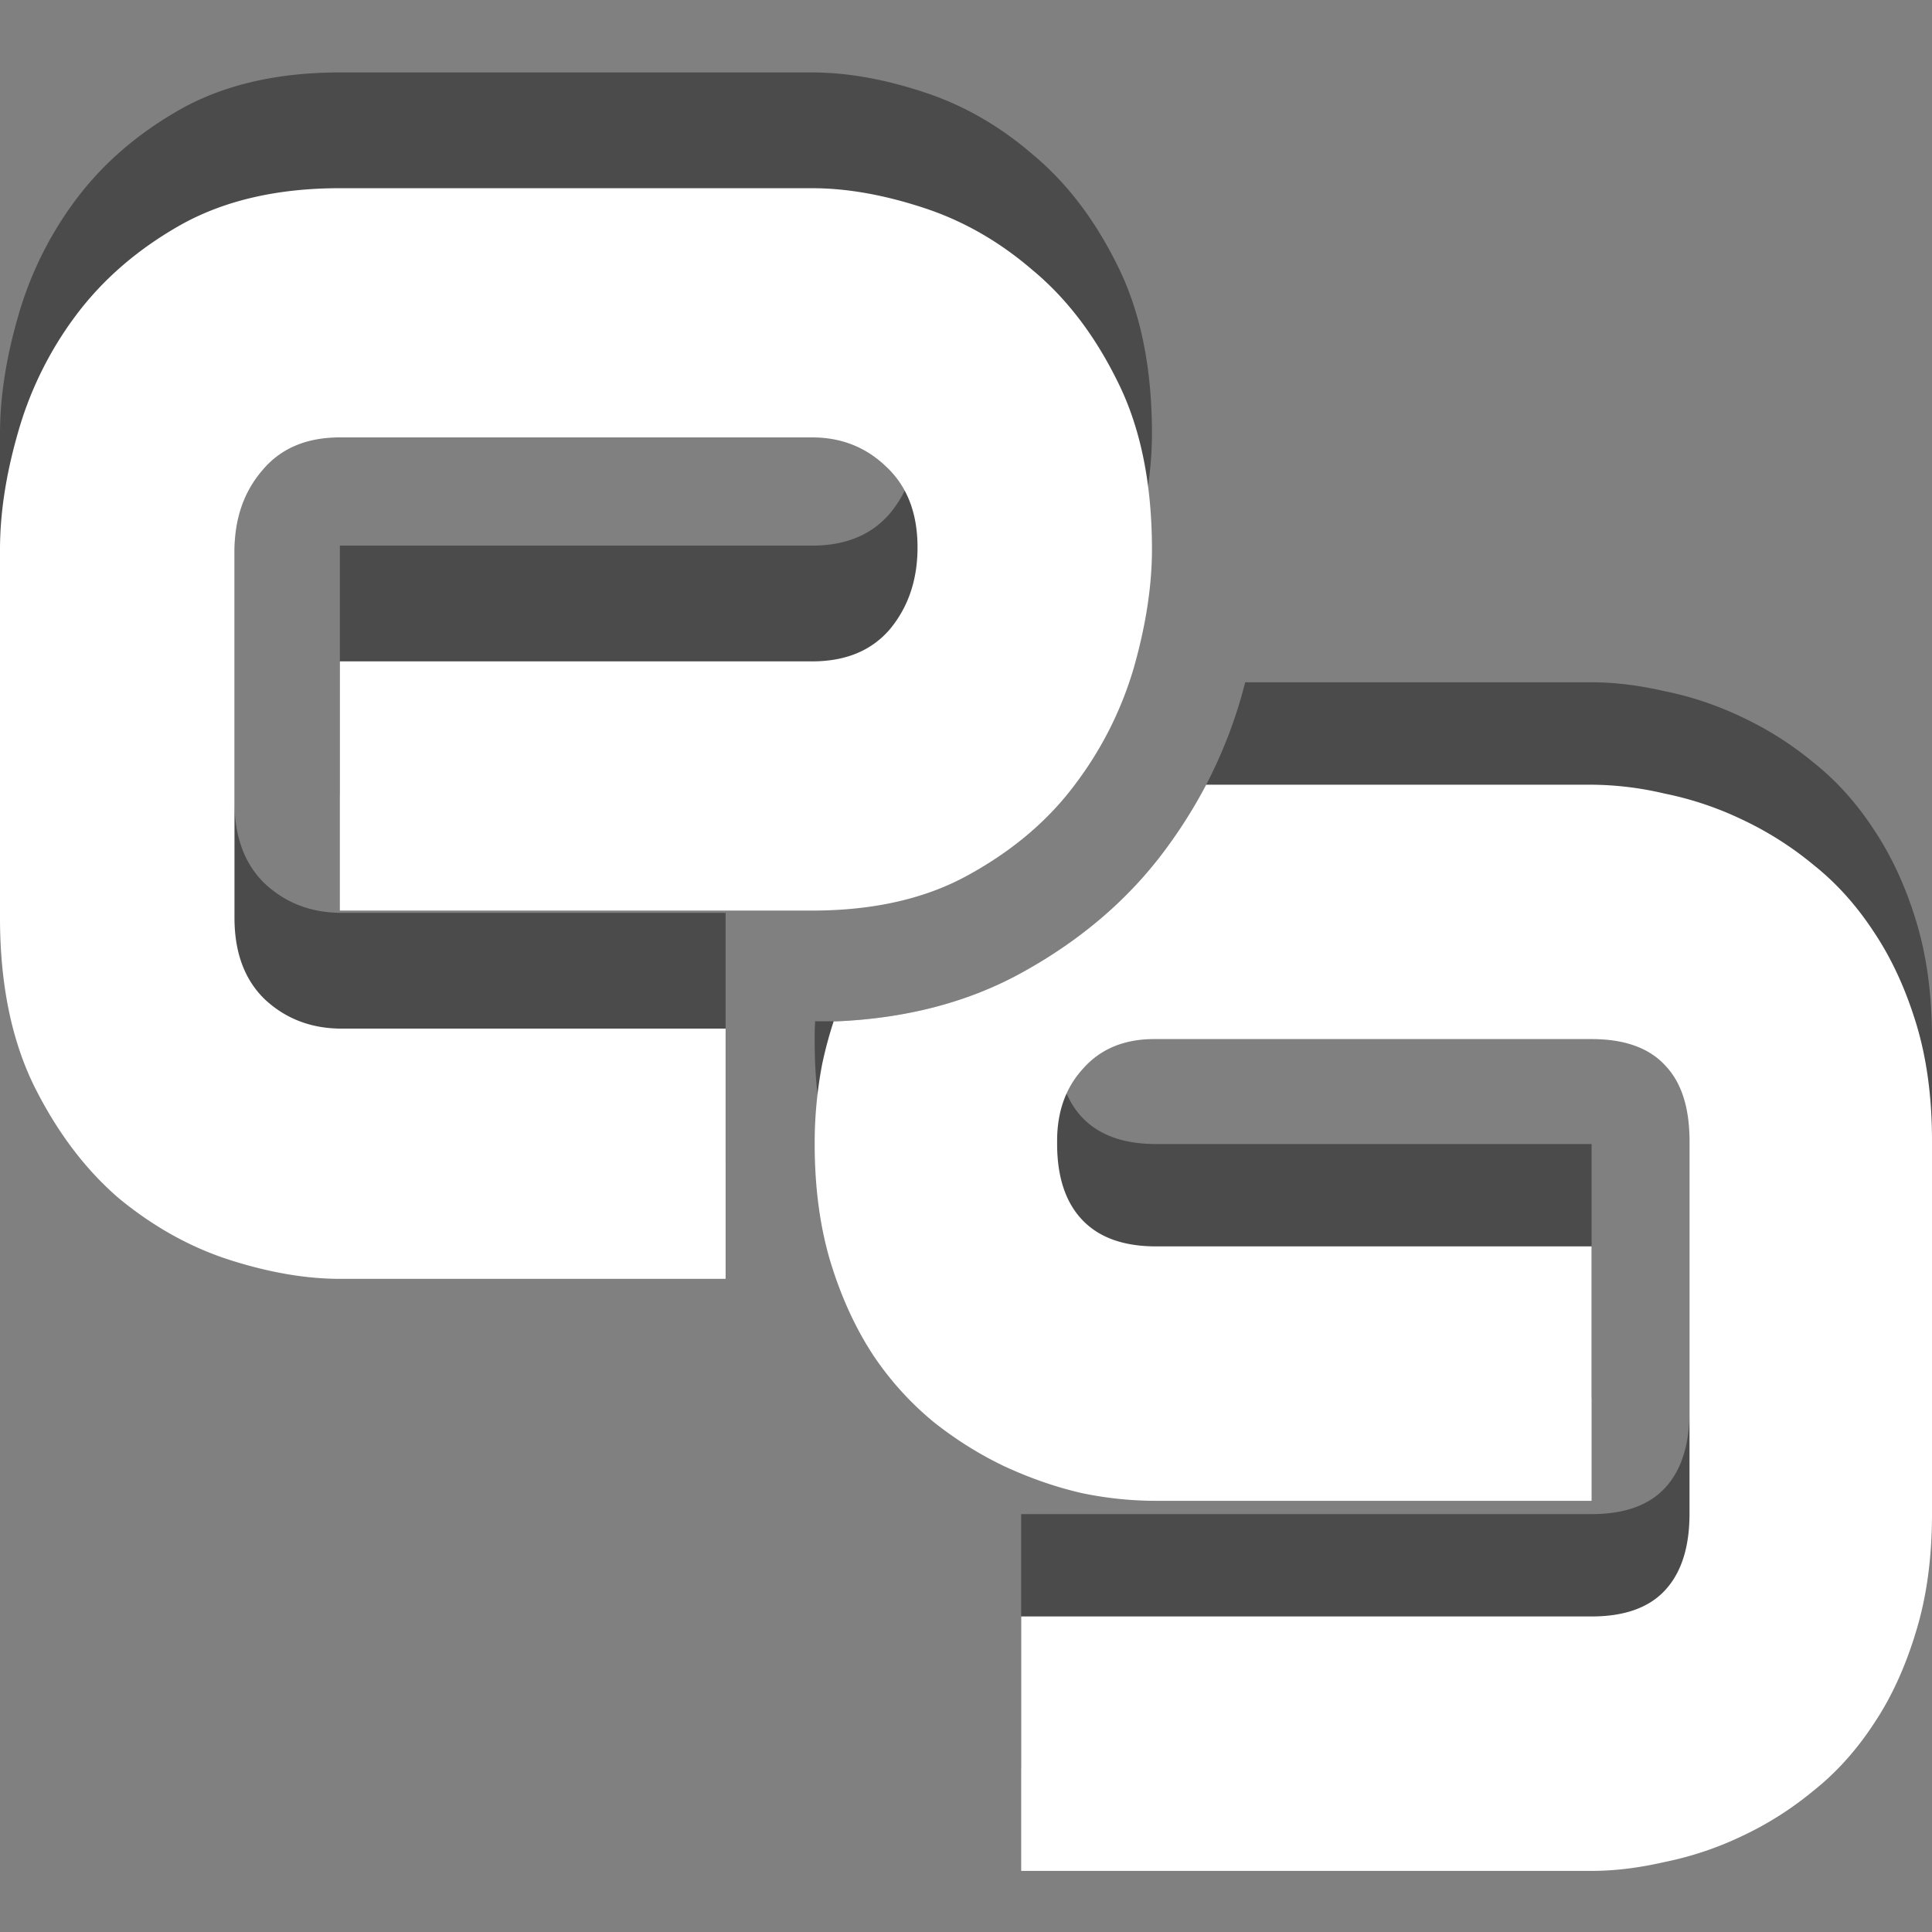
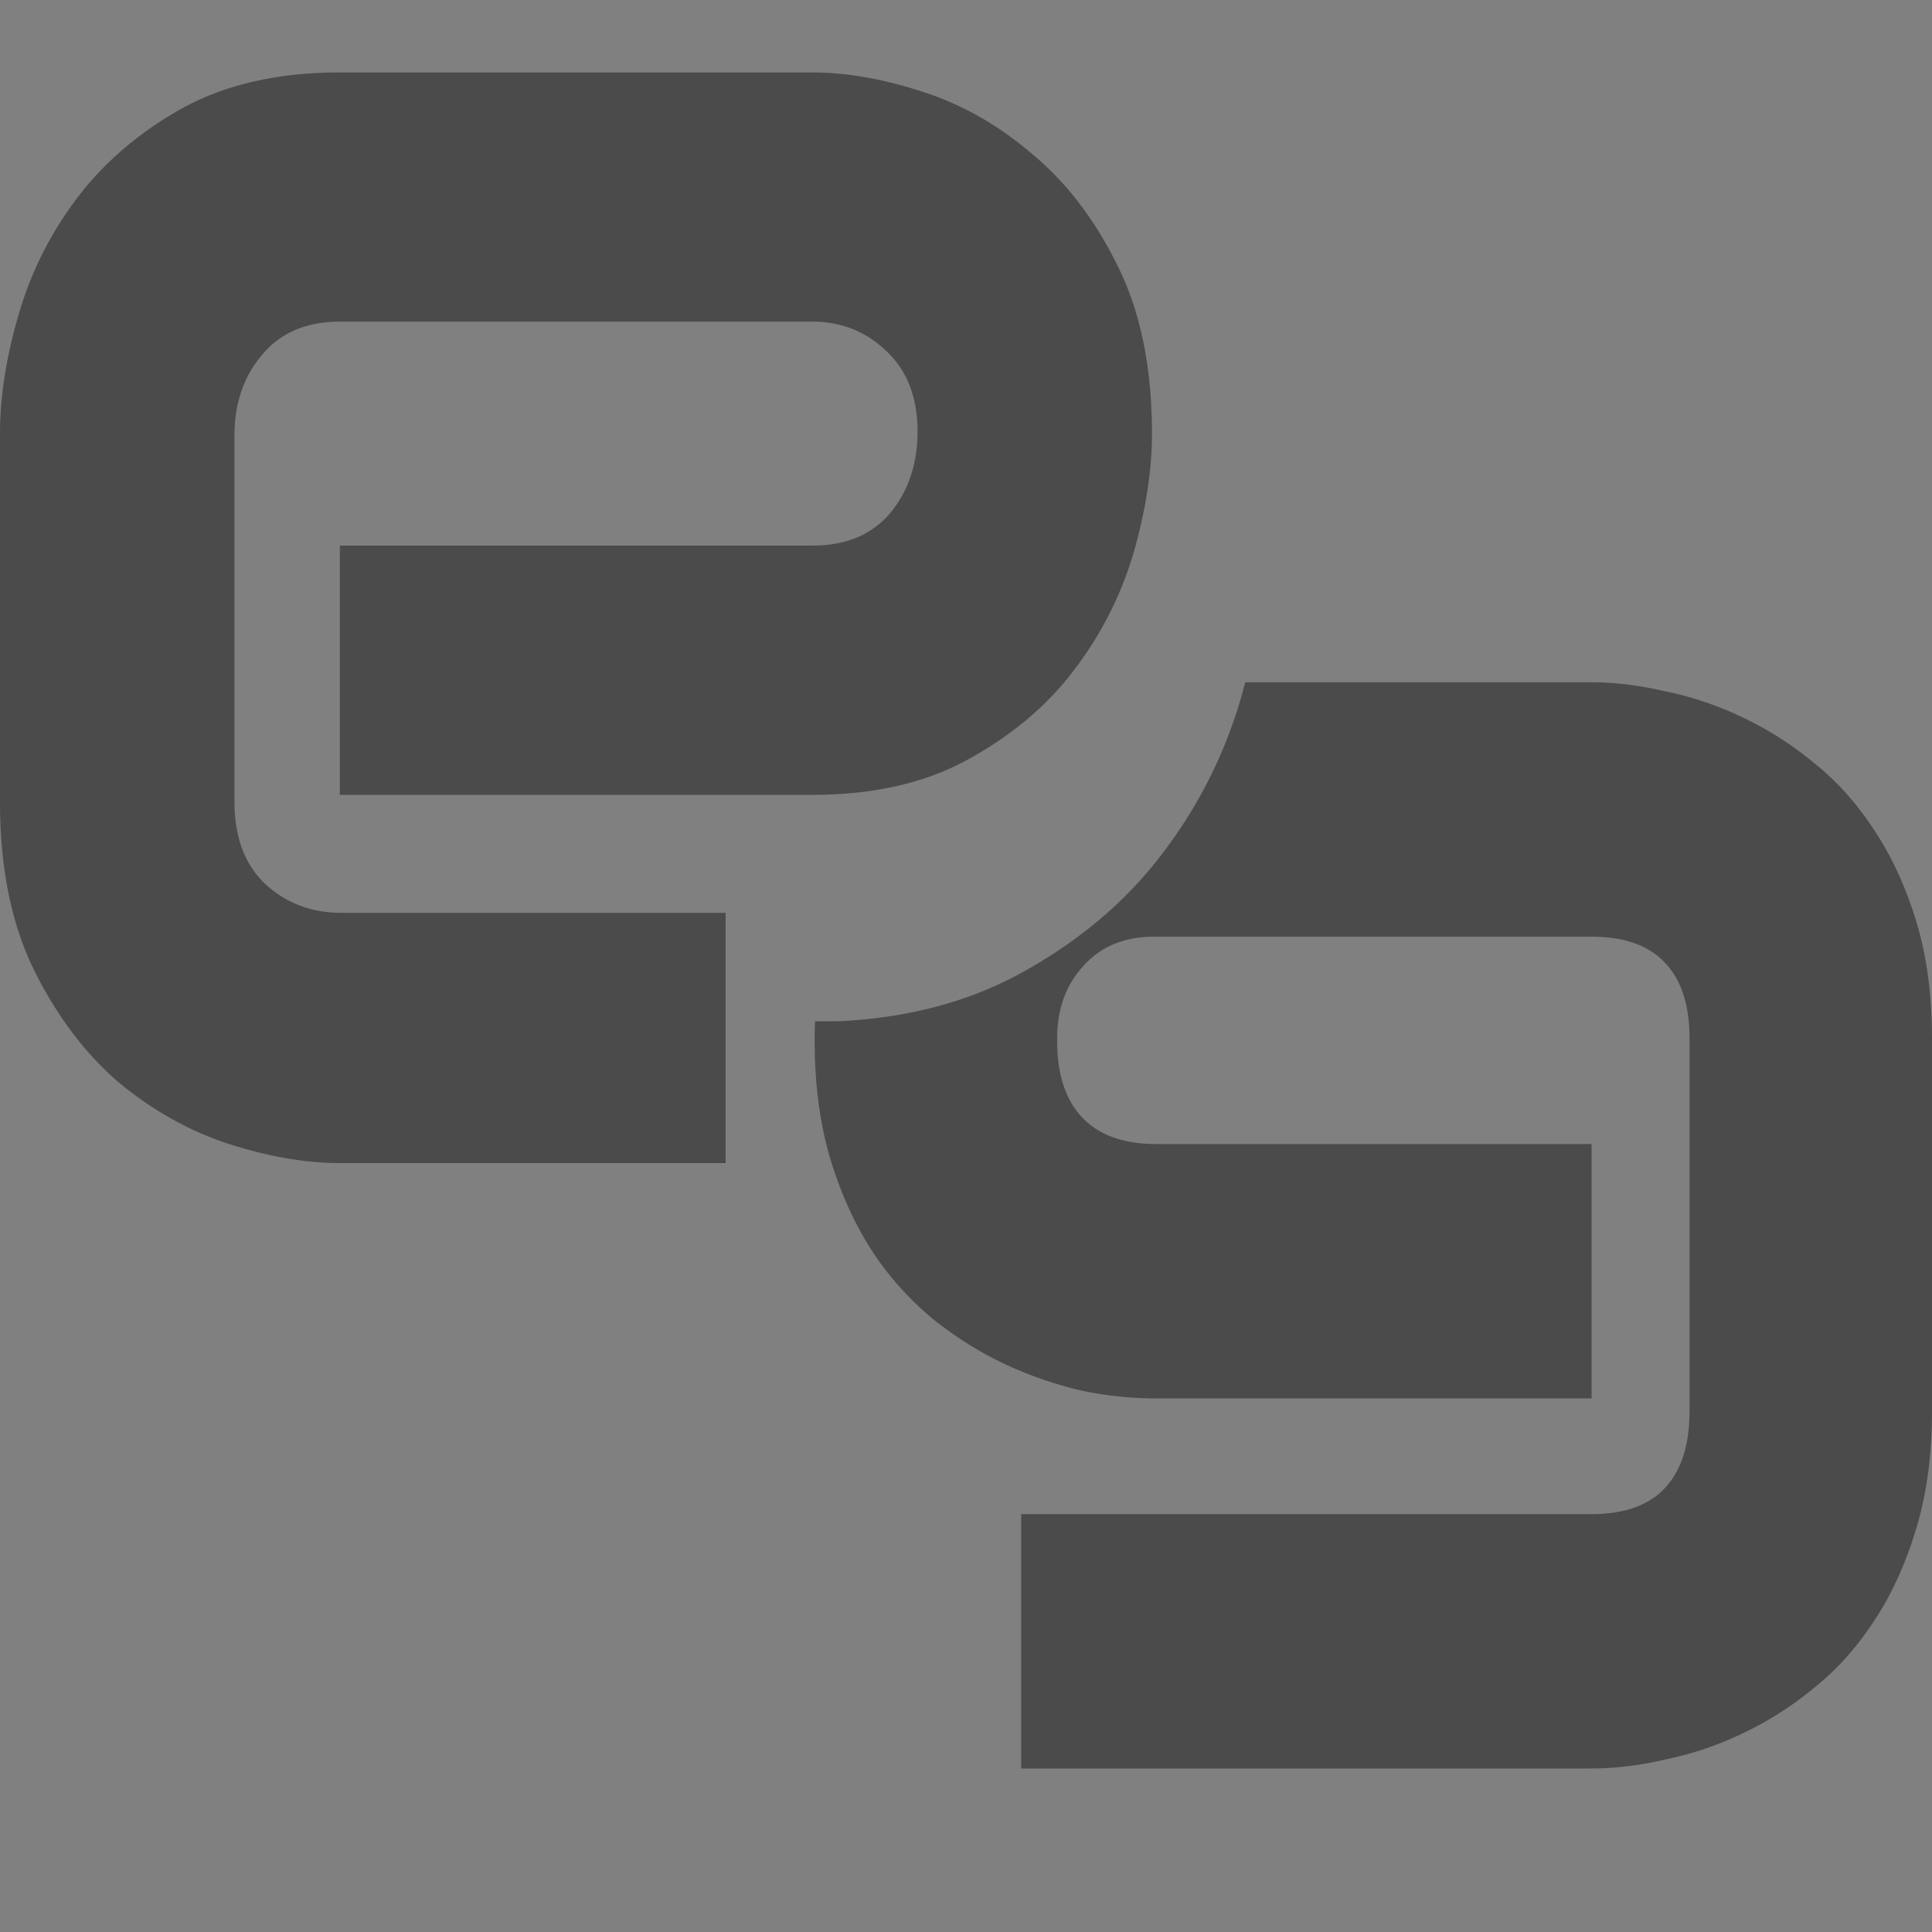
<svg xmlns="http://www.w3.org/2000/svg" width="80" height="80" fill="none">
  <rect width="100%" height="100%" fill="#808080" stroke="none" />
  <path d="m51.381 28.913.003-.009.003-.01c.06-.214.119-.428.174-.642h14.342c.953 0 1.958.123 3.013.366 1.081.215 2.137.567 3.166 1.053a13.879 13.879 0 0 1 3.013 1.905c.953.756 1.79 1.687 2.51 2.795.721 1.08 1.301 2.336 1.738 3.768C79.78 39.57 80 41.19 80 43v15.442c0 1.81-.22 3.43-.657 4.862-.437 1.458-1.017 2.727-1.737 3.808-.722 1.107-1.558 2.039-2.51 2.795a13.876 13.876 0 0 1-3.014 1.904c-1.008.48-2.071.833-3.166 1.054a13.43 13.43 0 0 1-3.012.365h-23.62V62.696h23.62c1.364 0 2.38-.365 3.05-1.094.67-.73 1.005-1.783 1.005-3.16V43c0-1.377-.335-2.417-1.004-3.12-.67-.728-1.687-1.094-3.052-1.094H47.792c-1.236 0-2.215.406-2.935 1.217-.722.782-1.082 1.782-1.082 2.997v.117c0 1.378.349 2.433 1.043 3.161.695.729 1.712 1.094 3.05 1.094h18.036v10.534H47.792a15.06 15.06 0 0 1-3.012-.325 16.324 16.324 0 0 1-3.168-1.094 15.261 15.261 0 0 1-2.973-1.863 12.755 12.755 0 0 1-2.511-2.795c-.72-1.108-1.3-2.377-1.737-3.809-.438-1.459-.657-3.093-.657-4.903V43c0-.233.006-.47.017-.71h.905c2.777-.121 5.407-.754 7.746-2.066 2.301-1.279 4.273-2.928 5.806-4.983a19.533 19.533 0 0 0 3.174-6.328Z" fill="#4B4B4B" />
-   <path d="M34.521 42.29a16.864 16.864 0 0 0-.48 1.79 17.37 17.37 0 0 0-.307 3.16v.118c0 1.81.218 3.443.656 4.901.438 1.432 1.017 2.702 1.737 3.81a12.75 12.75 0 0 0 2.511 2.795 15.224 15.224 0 0 0 2.974 1.863c1.055.486 2.11.851 3.166 1.095.99.209 2 .317 3.013.324h18.113V51.61H47.867c-1.339 0-2.356-.364-3.05-1.093-.696-.73-1.044-1.783-1.044-3.16v-.118c0-1.215.36-2.215 1.082-2.998.72-.81 1.699-1.215 2.935-1.215h18.114c1.364 0 2.38.364 3.05 1.094.67.702 1.005 1.741 1.005 3.12v15.44c0 1.377-.335 2.432-1.004 3.16-.67.73-1.687 1.094-3.052 1.094H42.285V77.47h23.62c.95 0 1.956-.123 3.011-.366a13.675 13.675 0 0 0 3.166-1.052 13.876 13.876 0 0 0 3.014-1.905c.952-.756 1.788-1.689 2.51-2.795.72-1.08 1.3-2.35 1.737-3.809.438-1.432.657-3.052.657-4.861V47.24c0-1.81-.22-3.43-.657-4.861-.437-1.432-1.017-2.688-1.737-3.769-.722-1.106-1.558-2.039-2.51-2.795a13.88 13.88 0 0 0-3.014-1.905 13.675 13.675 0 0 0-3.166-1.052 13.428 13.428 0 0 0-3.012-.365h-15.96a20.234 20.234 0 0 1-1.736 2.748c-1.534 2.056-3.506 3.704-5.808 4.984-2.337 1.312-4.968 1.944-7.746 2.066h-.133Z" fill="#fff" />
  <path d="M47.7 17.956c0 1.504-.25 3.133-.747 4.888a14.932 14.932 0 0 1-2.438 4.846c-1.1 1.476-2.554 2.716-4.363 3.719-1.781 1.002-3.956 1.504-6.525 1.504H14.073v-10.32H33.63c1.388 0 2.463-.446 3.223-1.337.76-.918 1.14-2.046 1.14-3.384 0-1.42-.432-2.534-1.298-3.341-.838-.808-1.86-1.212-3.065-1.212H14.072c-1.388 0-2.463.46-3.223 1.379-.76.89-1.14 2.005-1.14 3.341v15.166c0 1.448.42 2.576 1.257 3.384.866.807 1.928 1.21 3.185 1.21h15.895v10.362H14.072c-1.415 0-2.948-.265-4.599-.793-1.624-.53-3.144-1.38-4.56-2.549-1.389-1.198-2.554-2.744-3.498-4.638C.472 38.26 0 35.934 0 33.206v-15.25c0-1.503.249-3.12.747-4.846a14.807 14.807 0 0 1 2.397-4.846c1.127-1.505 2.582-2.758 4.364-3.76C9.316 3.501 11.504 3 14.072 3h19.556c1.415 0 2.935.264 4.56.794 1.65.528 3.17 1.392 4.559 2.59 1.415 1.17 2.594 2.715 3.538 4.637.943 1.895 1.415 4.205 1.415 6.935Z" fill="#4B4B4B" />
-   <path d="M47.7 22.75c0 1.503-.25 3.132-.747 4.887a14.932 14.932 0 0 1-2.438 4.845c-1.1 1.477-2.554 2.717-4.363 3.72-1.781 1.001-3.956 1.503-6.525 1.503H14.073V27.386H33.63c1.388 0 2.463-.445 3.223-1.337.76-.919 1.14-2.047 1.14-3.384 0-1.42-.432-2.534-1.298-3.342-.838-.807-1.86-1.211-3.065-1.211H14.072c-1.388 0-2.463.459-3.223 1.379-.76.89-1.14 2.005-1.14 3.341v15.165c0 1.449.42 2.576 1.257 3.384.866.808 1.928 1.212 3.185 1.212h15.895v10.361H14.072c-1.415 0-2.948-.265-4.599-.795-1.624-.528-3.144-1.378-4.56-2.547-1.389-1.198-2.554-2.745-3.498-4.638C.472 43.052 0 40.727 0 37.997V22.75c0-1.504.249-3.12.747-4.846a14.807 14.807 0 0 1 2.397-4.846c1.127-1.505 2.582-2.758 4.364-3.76 1.808-1.003 3.996-1.505 6.564-1.505h19.556c1.415 0 2.935.265 4.56.794 1.65.53 3.17 1.393 4.559 2.59 1.415 1.17 2.594 2.716 3.538 4.638.943 1.894 1.415 4.205 1.415 6.935Z" fill="#fff" />
</svg>